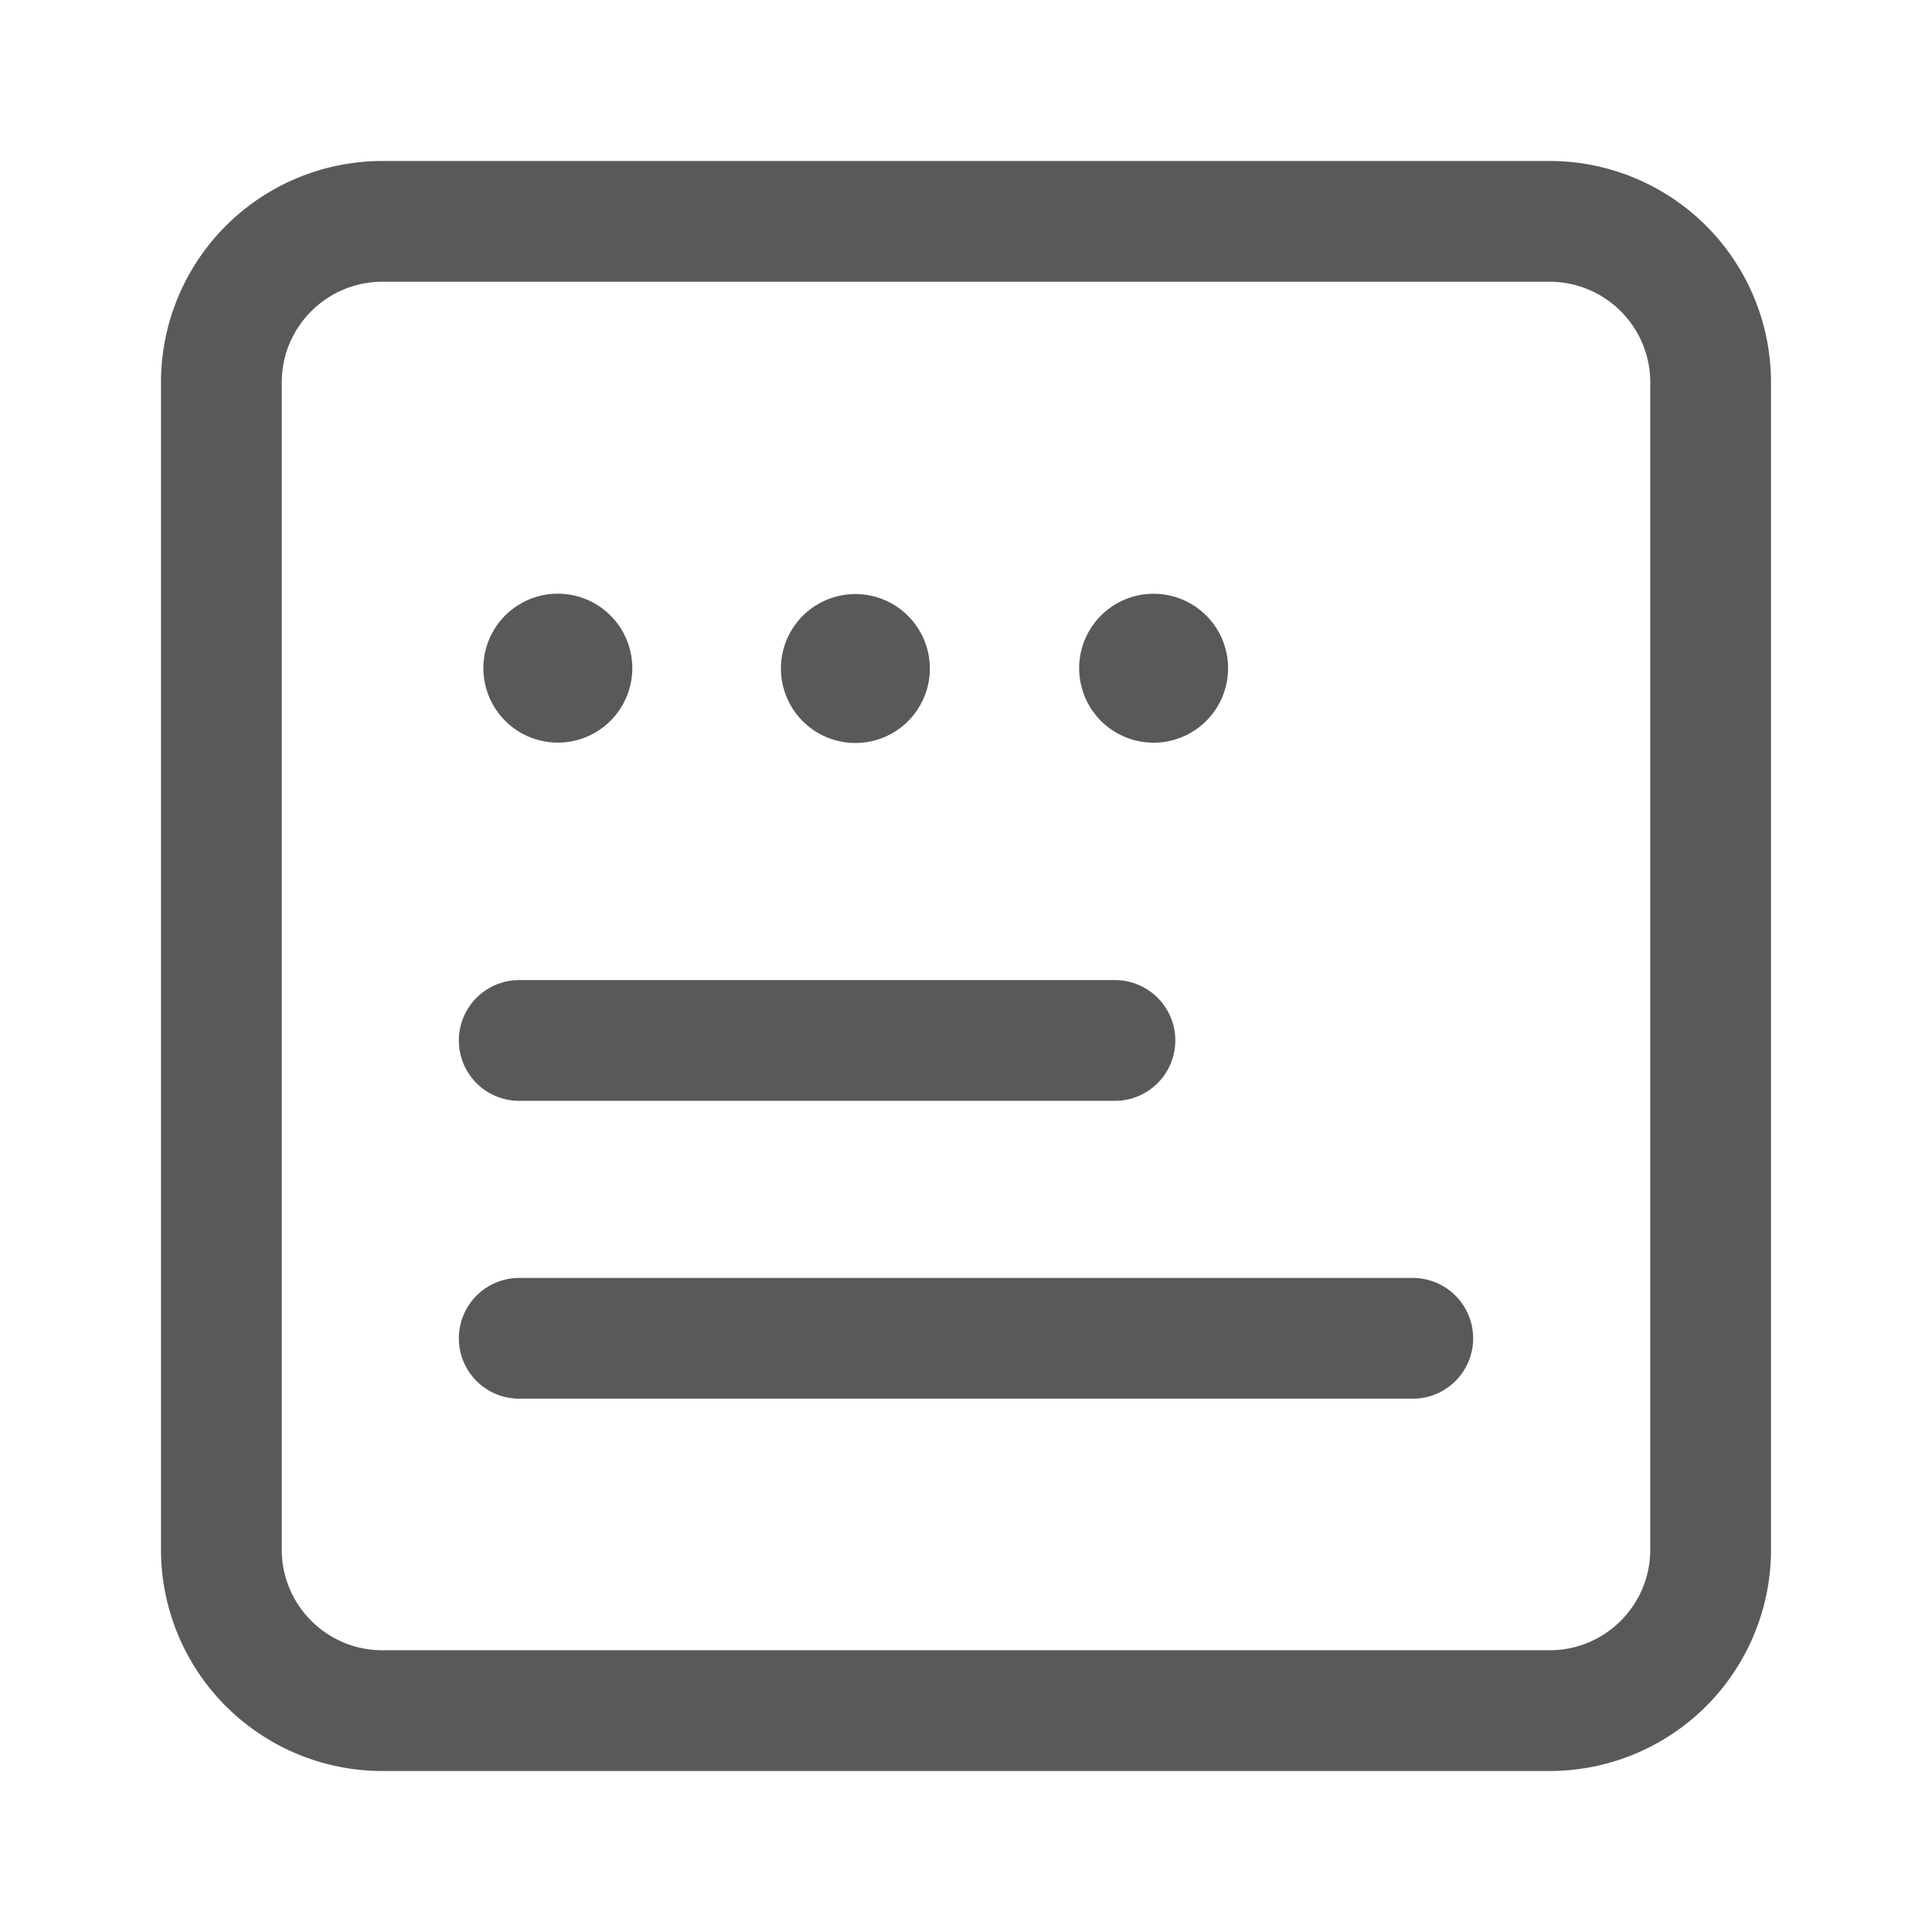
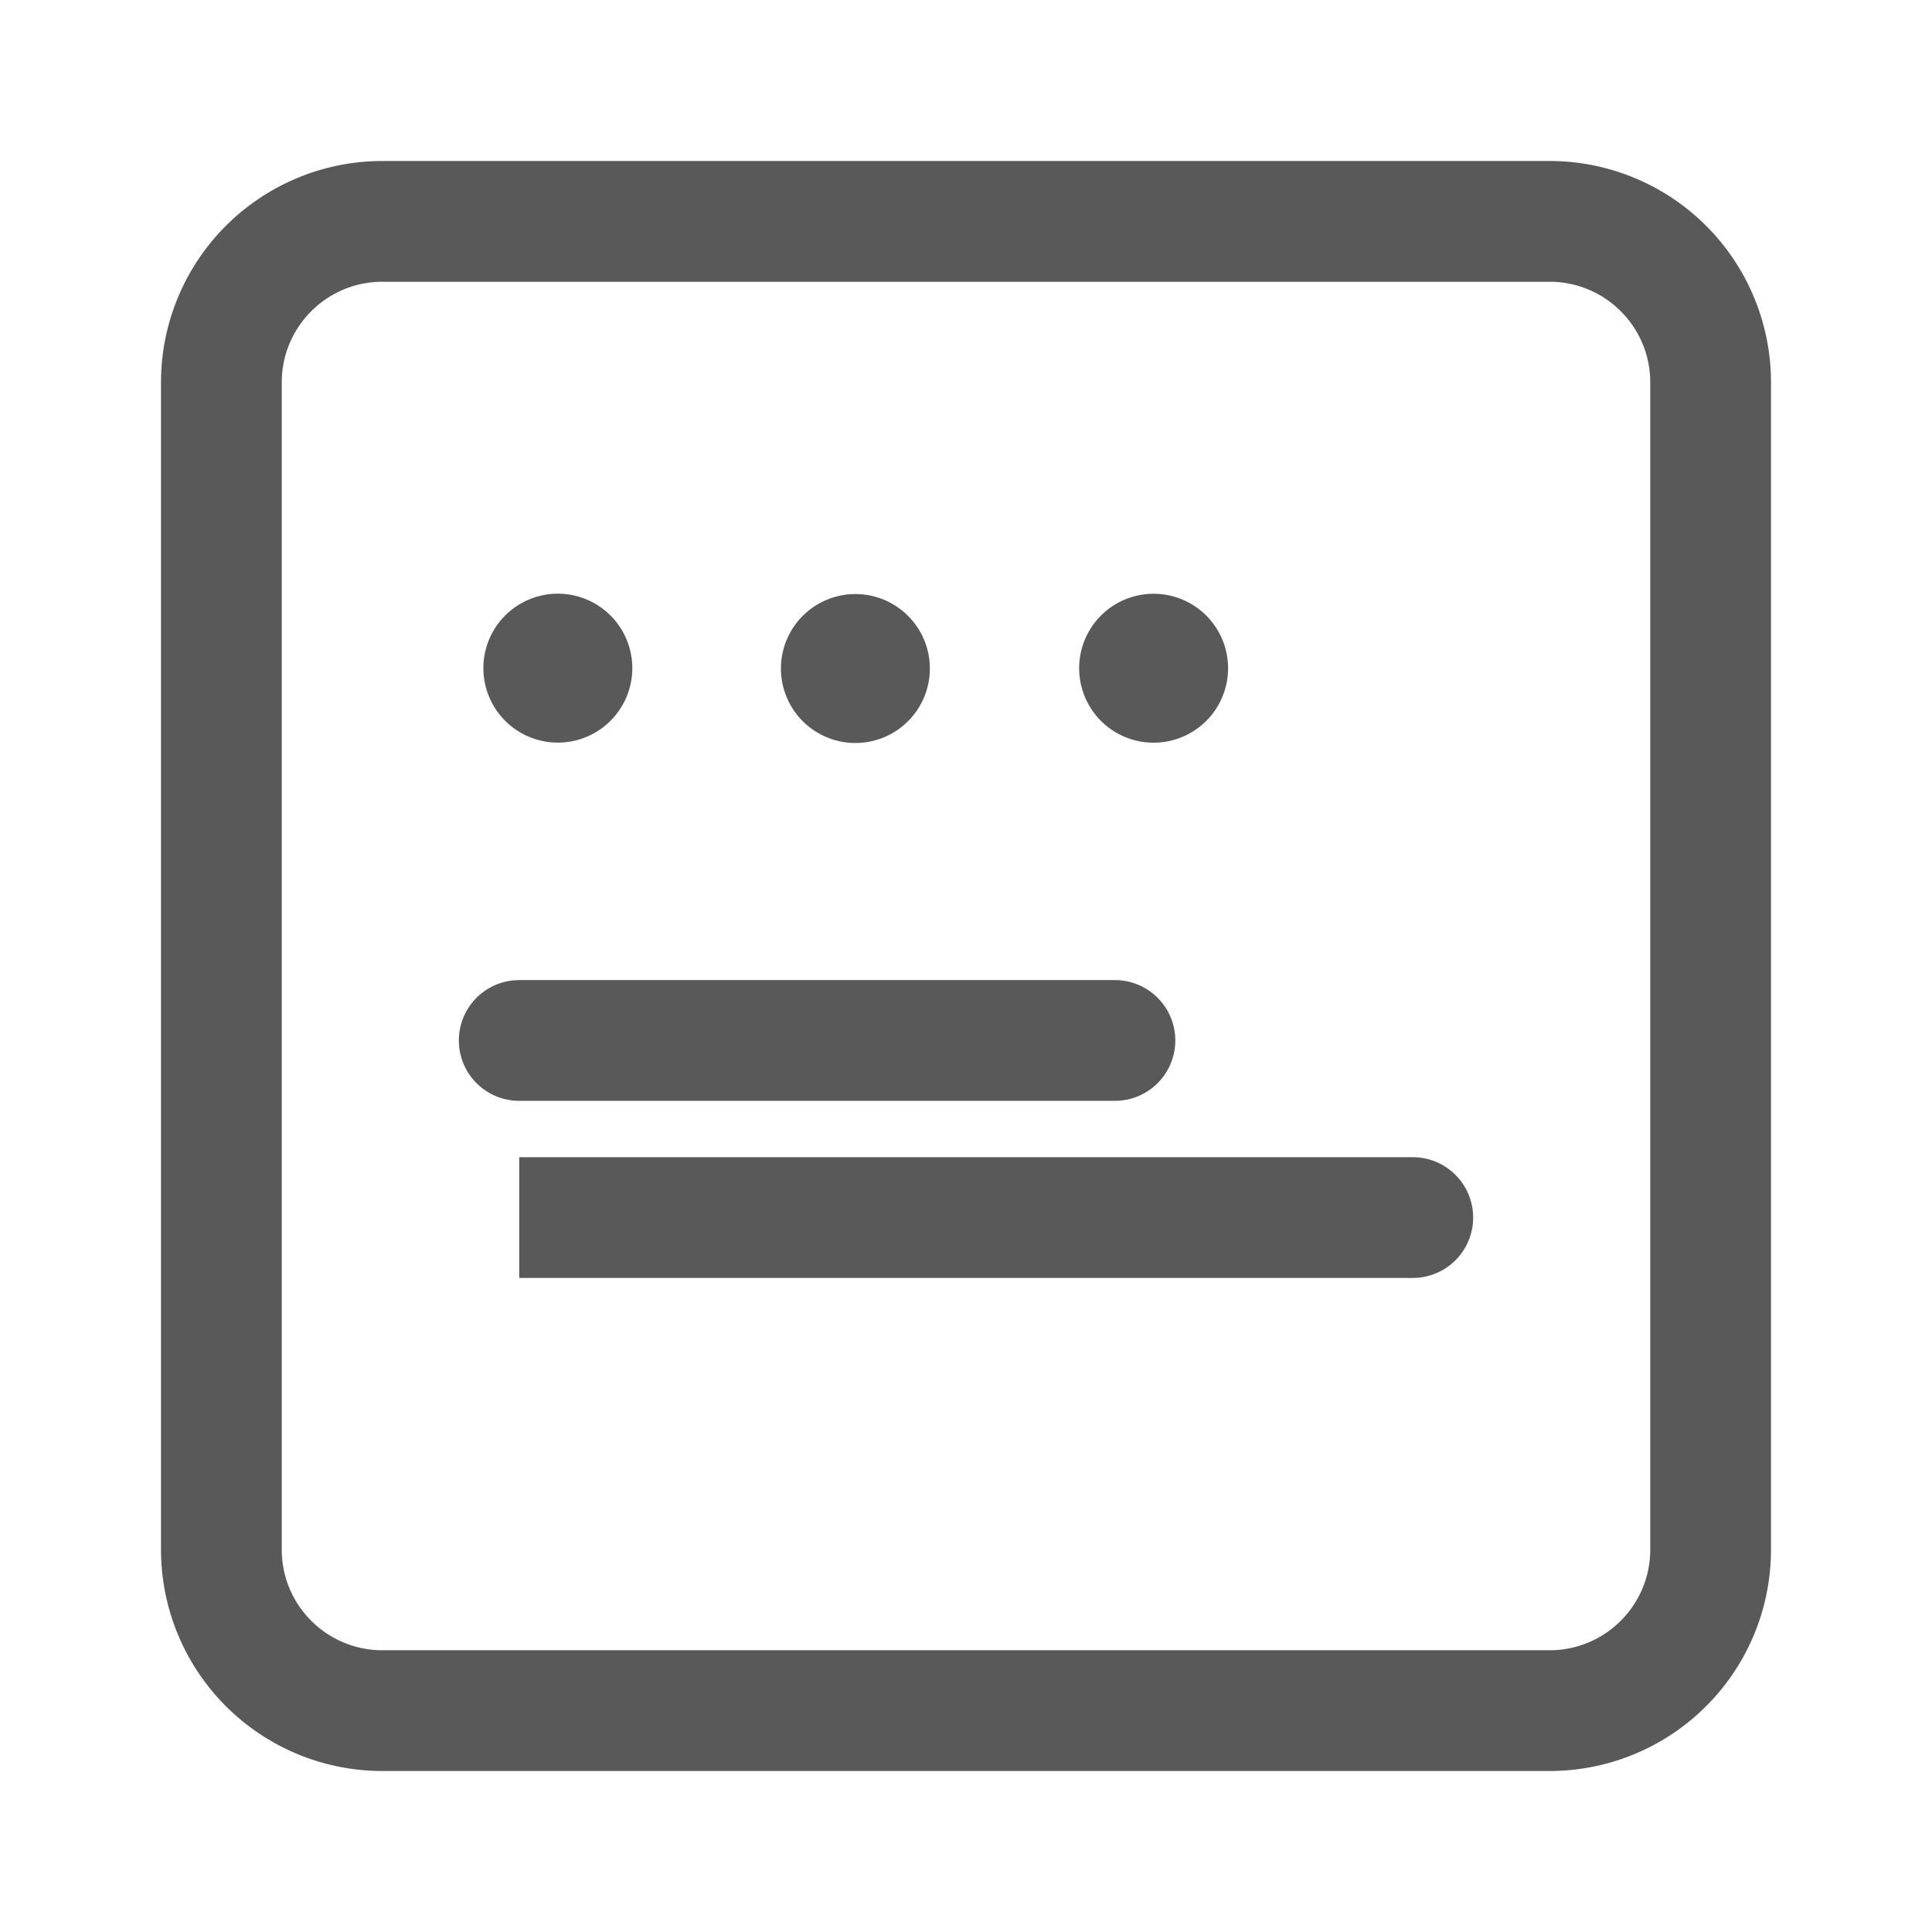
<svg xmlns="http://www.w3.org/2000/svg" t="1699454109298" class="icon" viewBox="0 0 1024 1024" version="1.1" p-id="9407" width="32" height="32">
-   <path d="M202.667 85.333A117.333 117.333 0 0 0 85.333 202.667v618.667A117.333 117.333 0 0 0 202.667 938.667h618.667A117.333 117.333 0 0 0 938.667 821.333V202.667A117.333 117.333 0 0 0 821.333 85.333H202.667zM149.333 202.667c0-29.44 23.893-53.333 53.333-53.333h618.667c29.44 0 53.333 23.893 53.333 53.333v618.667c0 29.44-23.893 53.333-53.333 53.333H202.667c-29.44 0-53.333-23.893-53.333-53.333V202.667z m125.867 316.8a32 32 0 0 0 0 64h315.733a32 32 0 0 0 0-64h-315.733z m0 157.867a32 32 0 0 0 0 64h473.6a32 32 0 1 0 0-64H275.2z m20.267-283.733a39.467 39.467 0 1 0 0-78.933 39.467 39.467 0 0 0 0 78.933z m197.376-39.467a39.467 39.467 0 1 1-78.933 0 39.467 39.467 0 0 1 78.933 0z m118.4 39.509a39.467 39.467 0 1 0 0-78.933 39.467 39.467 0 0 0 0 78.933z" fill="#000000" fill-opacity=".65" p-id="9408" />
+   <path d="M202.667 85.333A117.333 117.333 0 0 0 85.333 202.667v618.667A117.333 117.333 0 0 0 202.667 938.667h618.667A117.333 117.333 0 0 0 938.667 821.333V202.667A117.333 117.333 0 0 0 821.333 85.333H202.667zM149.333 202.667c0-29.44 23.893-53.333 53.333-53.333h618.667c29.44 0 53.333 23.893 53.333 53.333v618.667c0 29.44-23.893 53.333-53.333 53.333H202.667c-29.44 0-53.333-23.893-53.333-53.333V202.667z m125.867 316.8a32 32 0 0 0 0 64h315.733a32 32 0 0 0 0-64h-315.733z m0 157.867h473.6a32 32 0 1 0 0-64H275.2z m20.267-283.733a39.467 39.467 0 1 0 0-78.933 39.467 39.467 0 0 0 0 78.933z m197.376-39.467a39.467 39.467 0 1 1-78.933 0 39.467 39.467 0 0 1 78.933 0z m118.4 39.509a39.467 39.467 0 1 0 0-78.933 39.467 39.467 0 0 0 0 78.933z" fill="#000000" fill-opacity=".65" p-id="9408" />
</svg>